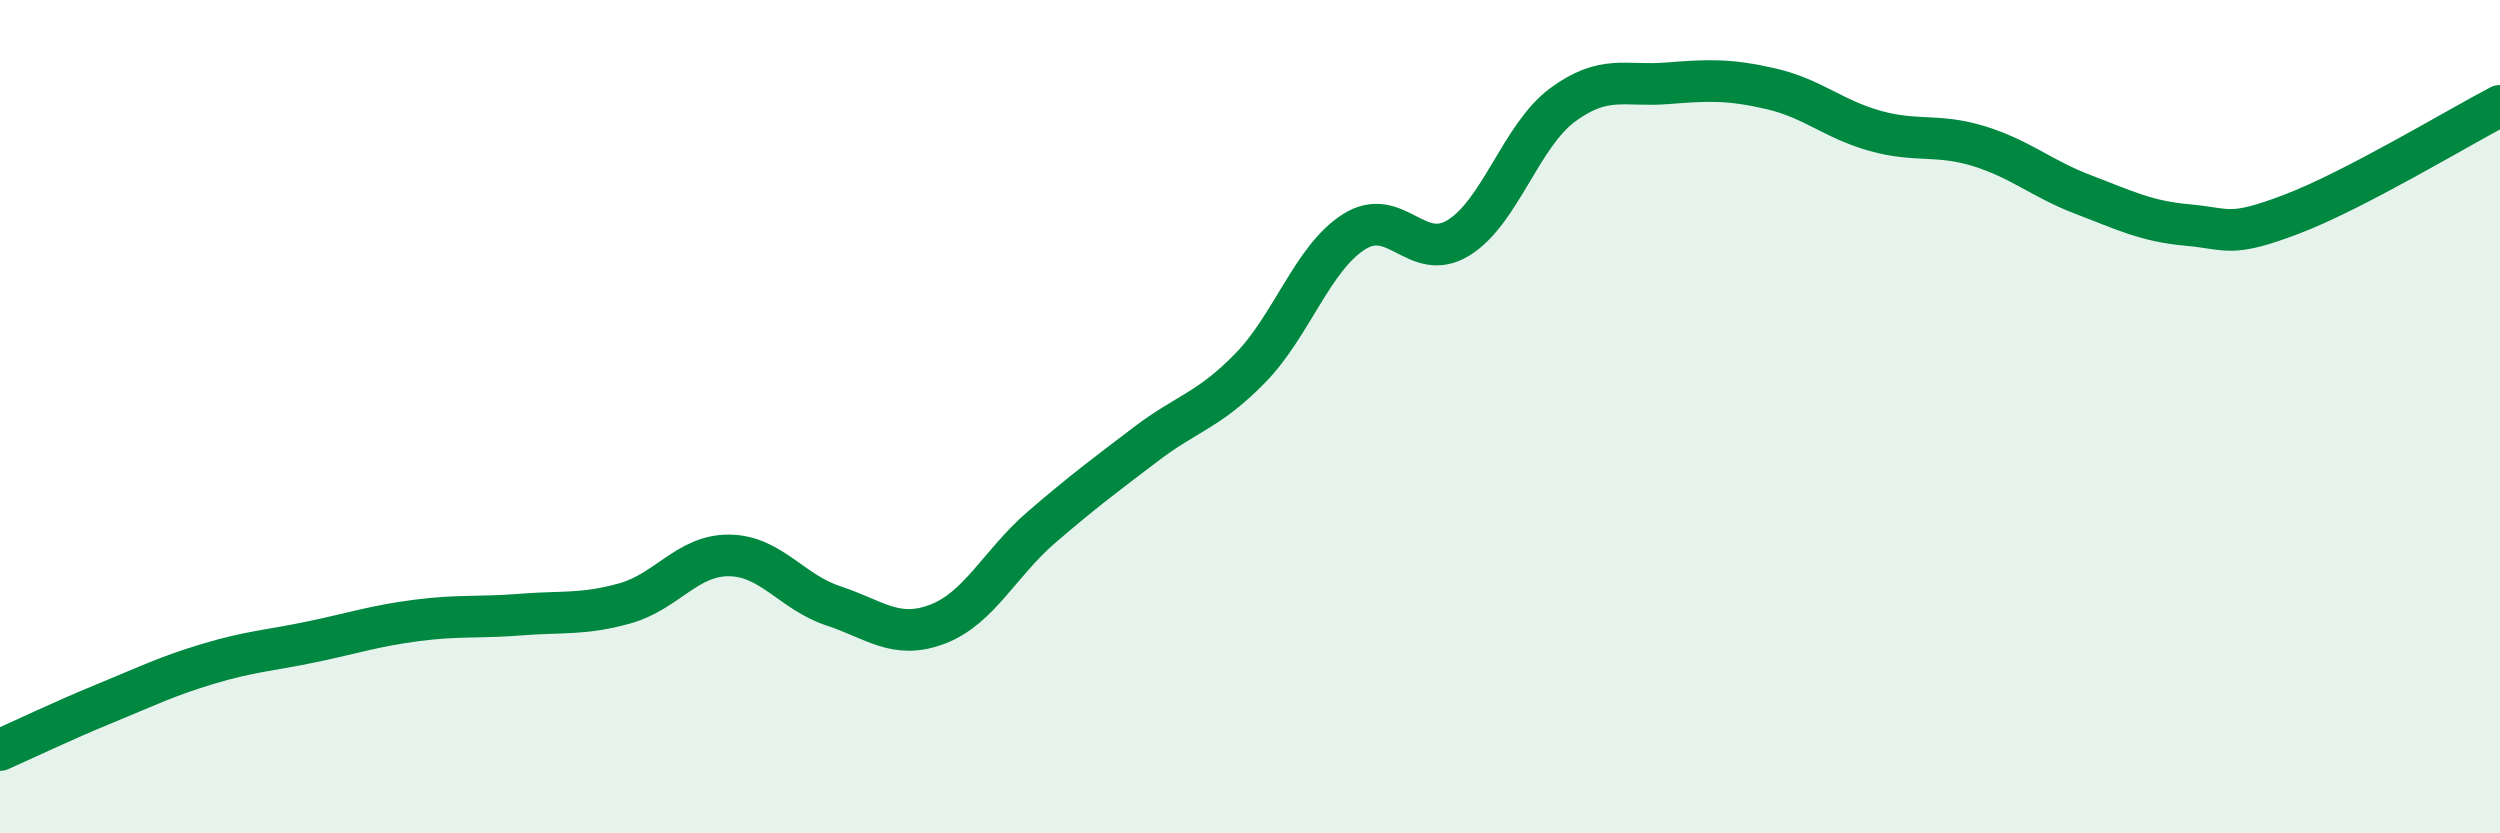
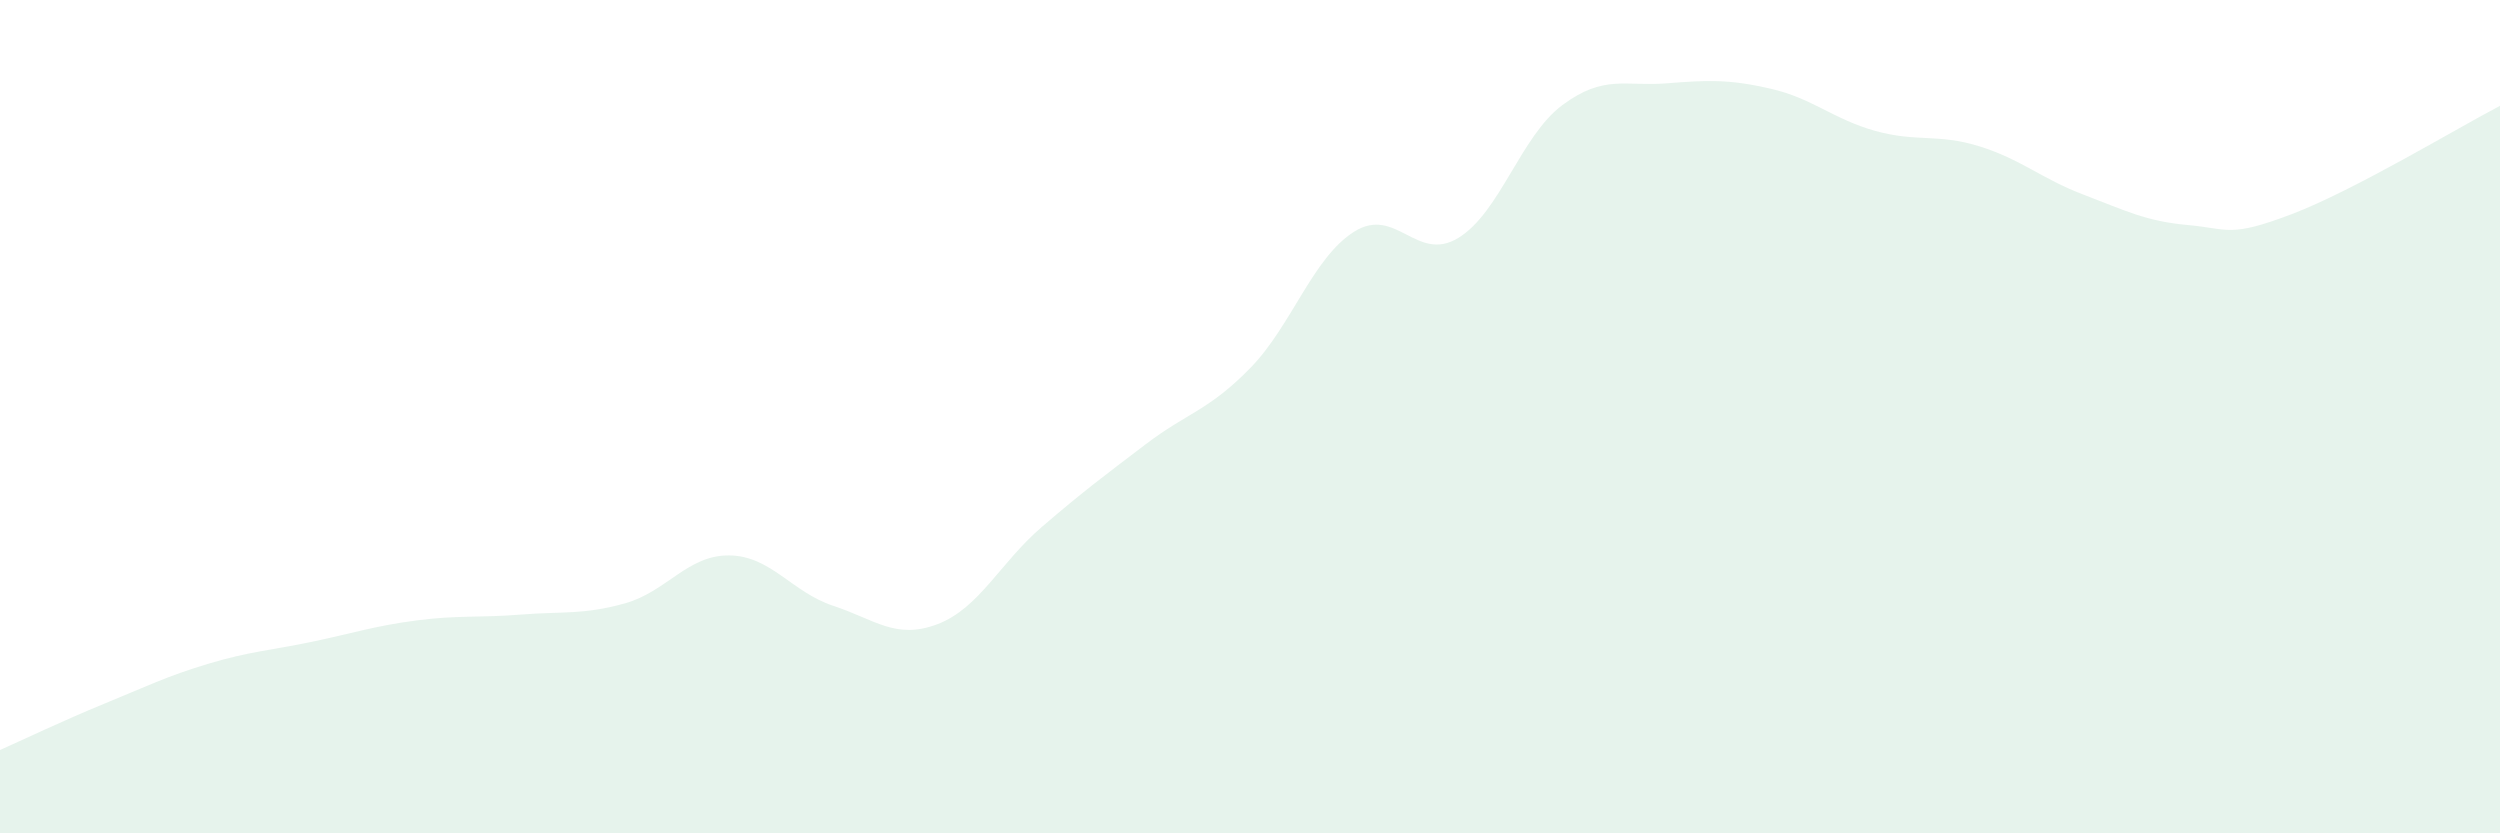
<svg xmlns="http://www.w3.org/2000/svg" width="60" height="20" viewBox="0 0 60 20">
  <path d="M 0,18 C 0.5,17.78 1.5,17.3 2.5,16.89 C 3.5,16.48 4,16.23 5,15.93 C 6,15.63 6.5,15.61 7.5,15.4 C 8.5,15.19 9,15.02 10,14.89 C 11,14.76 11.5,14.83 12.5,14.75 C 13.5,14.67 14,14.76 15,14.48 C 16,14.2 16.5,13.32 17.5,13.33 C 18.5,13.34 19,14.21 20,14.54 C 21,14.87 21.5,15.36 22.5,14.98 C 23.5,14.6 24,13.51 25,12.65 C 26,11.79 26.5,11.42 27.5,10.66 C 28.5,9.9 29,9.86 30,8.84 C 31,7.82 31.5,6.19 32.5,5.56 C 33.5,4.93 34,6.32 35,5.71 C 36,5.1 36.5,3.26 37.5,2.52 C 38.5,1.78 39,2.08 40,2 C 41,1.92 41.5,1.9 42.5,2.13 C 43.5,2.36 44,2.86 45,3.14 C 46,3.42 46.5,3.2 47.5,3.51 C 48.5,3.82 49,4.29 50,4.67 C 51,5.05 51.5,5.31 52.5,5.4 C 53.5,5.49 53.5,5.71 55,5.14 C 56.5,4.57 59,3.06 60,2.54L60 20L0 20Z" fill="#008740" opacity="0.1" stroke-linecap="round" stroke-linejoin="round" />
-   <path d="M 0,18 C 0.5,17.78 1.5,17.3 2.5,16.89 C 3.5,16.48 4,16.23 5,15.93 C 6,15.63 6.5,15.61 7.5,15.4 C 8.5,15.19 9,15.02 10,14.89 C 11,14.76 11.5,14.83 12.5,14.75 C 13.5,14.67 14,14.76 15,14.48 C 16,14.2 16.5,13.32 17.5,13.33 C 18.5,13.34 19,14.21 20,14.54 C 21,14.87 21.5,15.36 22.5,14.98 C 23.5,14.6 24,13.51 25,12.65 C 26,11.79 26.5,11.42 27.5,10.66 C 28.5,9.9 29,9.86 30,8.84 C 31,7.82 31.5,6.19 32.5,5.56 C 33.5,4.93 34,6.32 35,5.71 C 36,5.1 36.5,3.26 37.5,2.52 C 38.5,1.78 39,2.08 40,2 C 41,1.92 41.5,1.9 42.5,2.13 C 43.5,2.36 44,2.86 45,3.14 C 46,3.42 46.5,3.2 47.5,3.51 C 48.5,3.82 49,4.29 50,4.67 C 51,5.05 51.5,5.31 52.5,5.4 C 53.5,5.49 53.5,5.71 55,5.14 C 56.5,4.57 59,3.06 60,2.54" stroke="#008740" stroke-width="1" fill="none" stroke-linecap="round" stroke-linejoin="round" />
</svg>